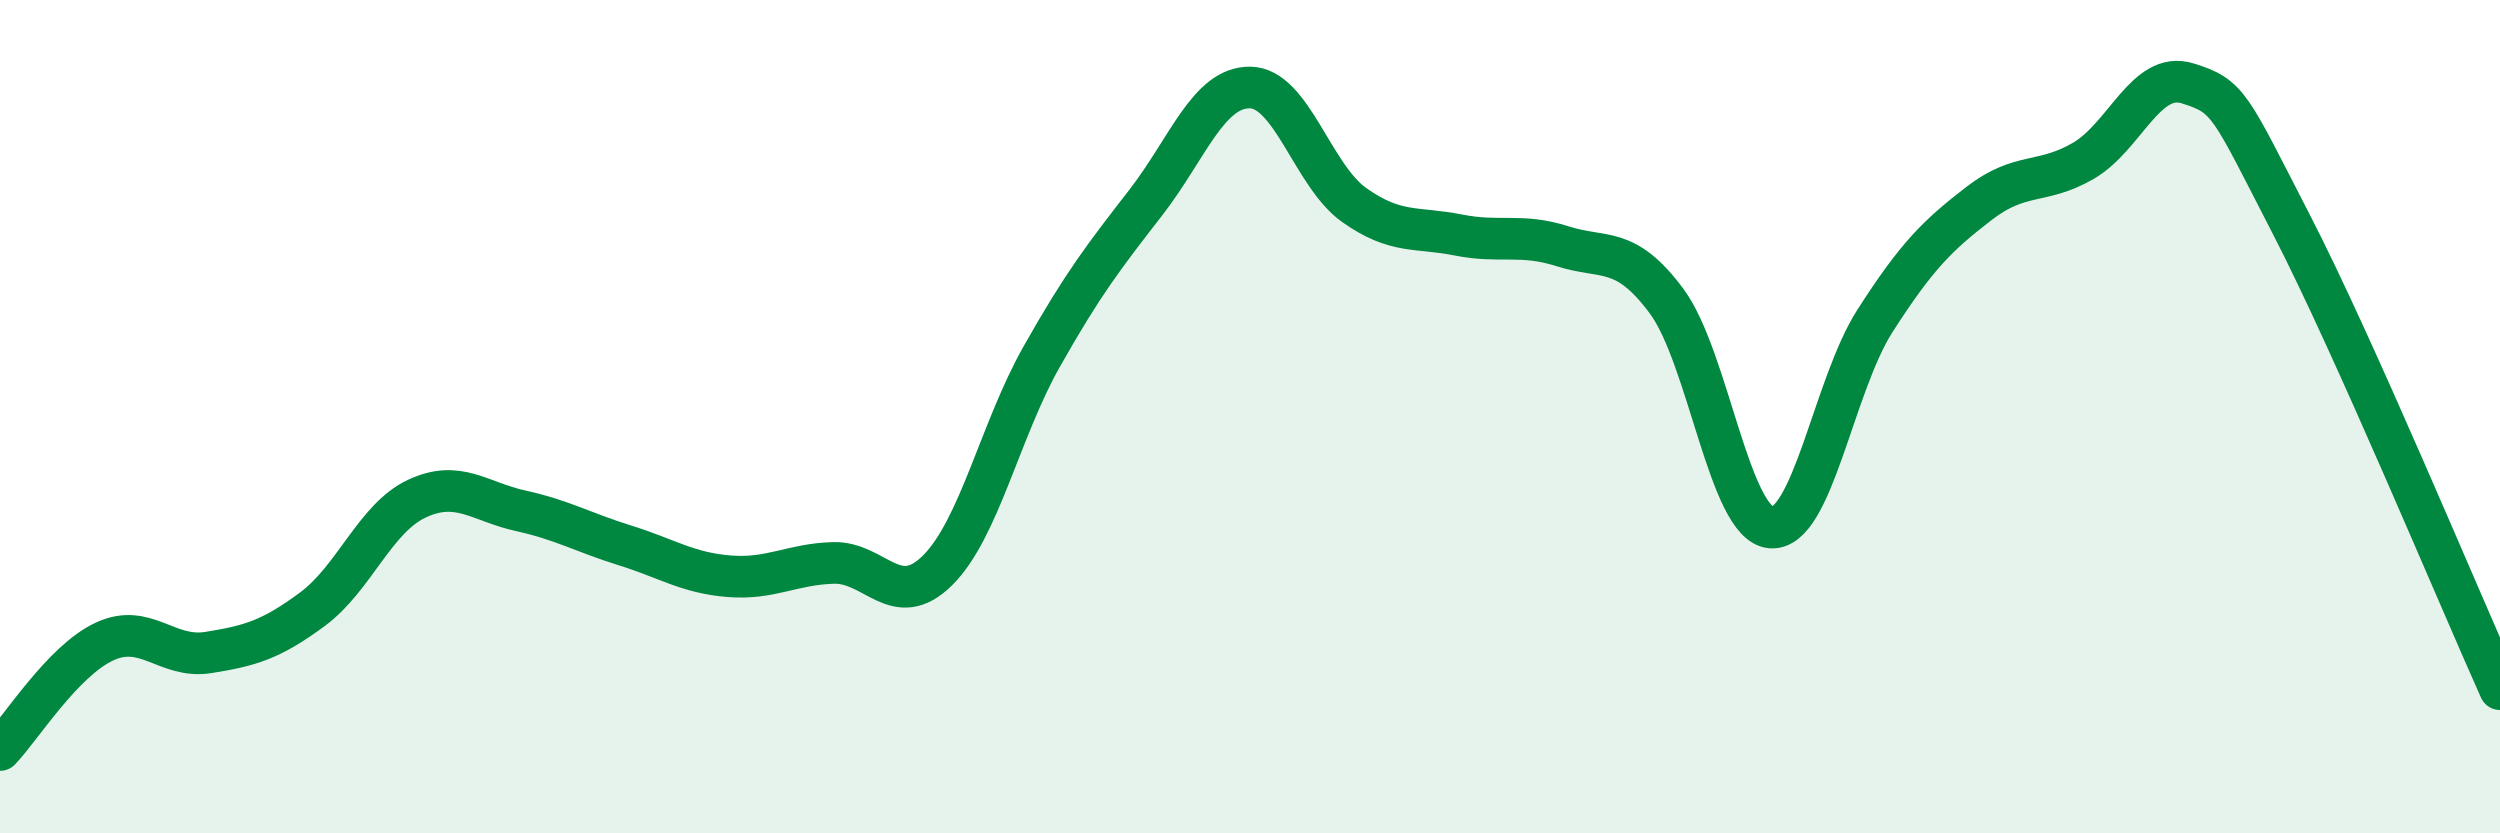
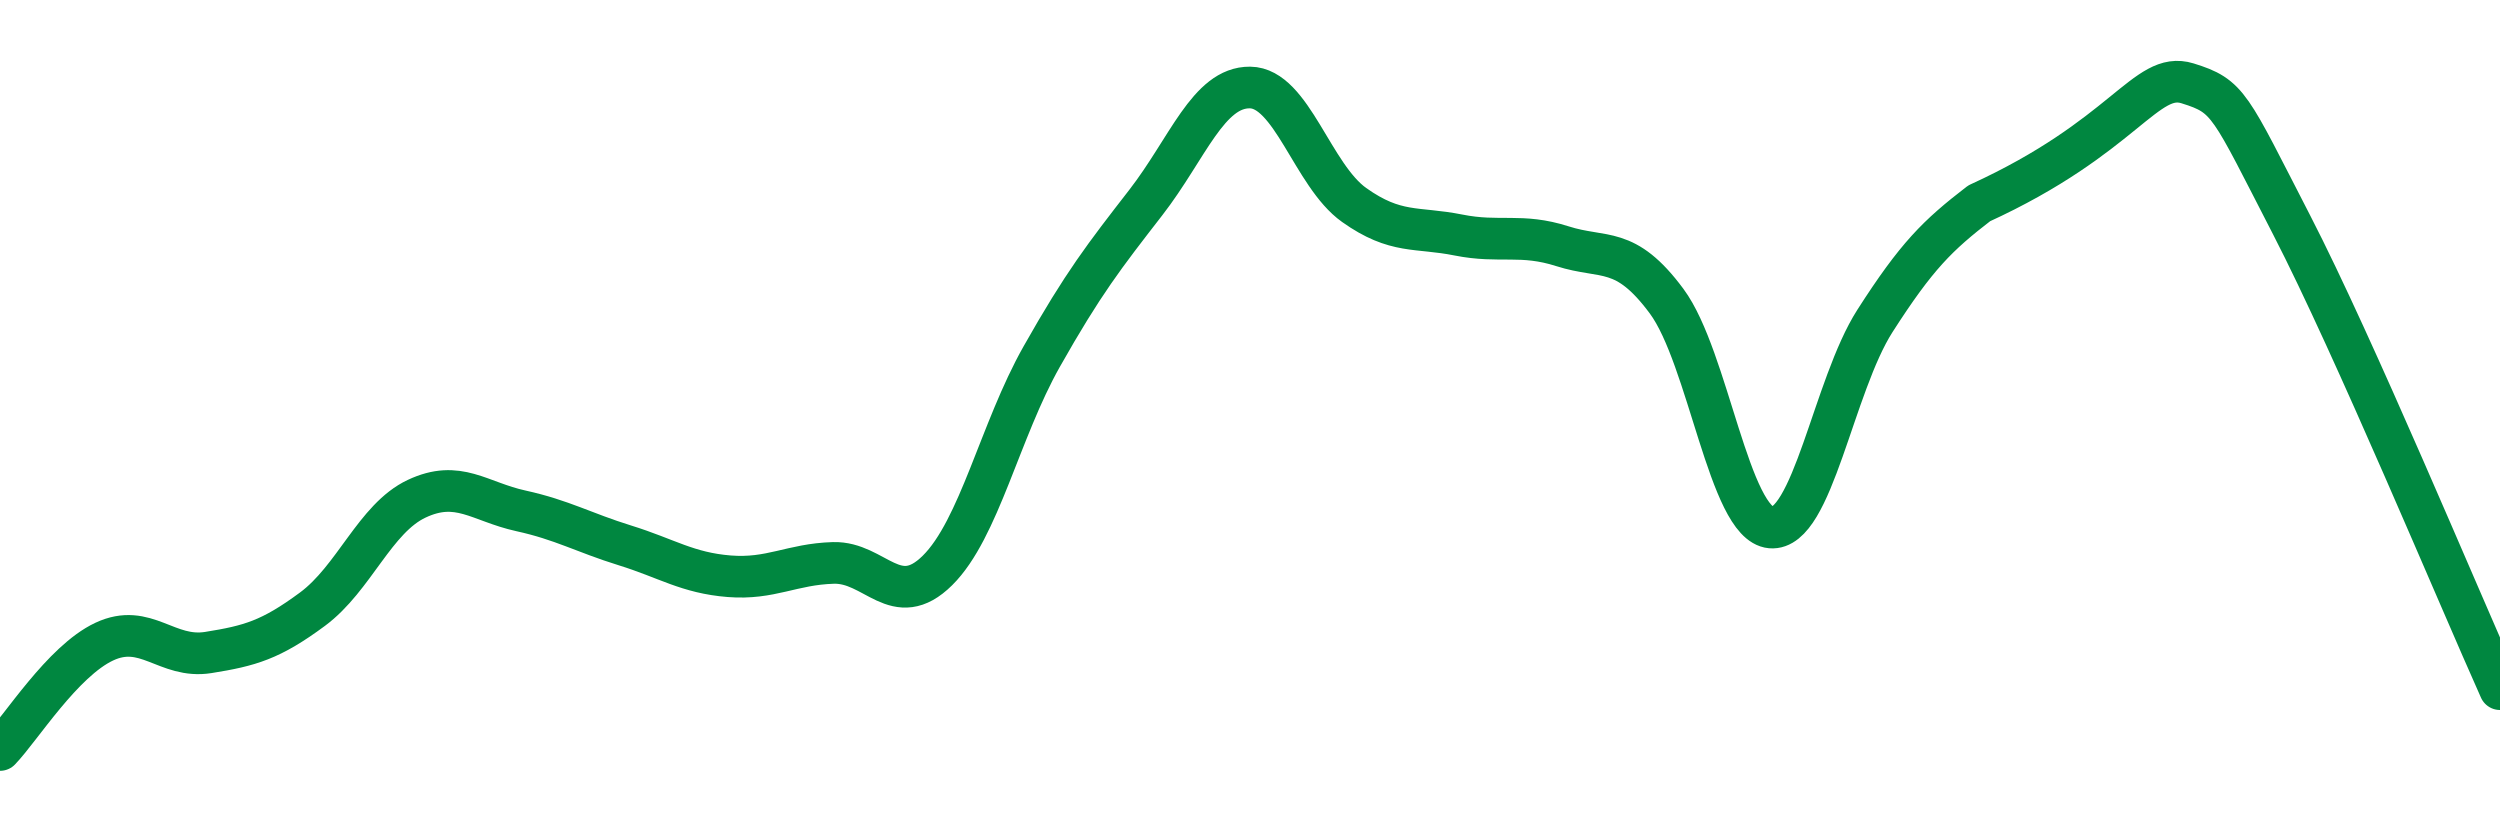
<svg xmlns="http://www.w3.org/2000/svg" width="60" height="20" viewBox="0 0 60 20">
-   <path d="M 0,18 C 0.5,17.48 1.5,15.87 2.5,15.4 C 3.5,14.93 4,15.82 5,15.66 C 6,15.5 6.5,15.36 7.5,14.62 C 8.5,13.88 9,12.44 10,11.97 C 11,11.5 11.5,12.04 12.5,12.26 C 13.5,12.48 14,12.78 15,13.09 C 16,13.4 16.5,13.75 17.5,13.83 C 18.5,13.91 19,13.54 20,13.51 C 21,13.48 21.5,14.68 22.5,13.69 C 23.5,12.7 24,10.33 25,8.56 C 26,6.79 26.5,6.15 27.5,4.86 C 28.5,3.57 29,2.09 30,2.1 C 31,2.11 31.5,4.21 32.5,4.92 C 33.5,5.63 34,5.44 35,5.64 C 36,5.84 36.5,5.59 37.5,5.91 C 38.5,6.23 39,5.88 40,7.23 C 41,8.58 41.5,12.57 42.5,12.66 C 43.5,12.75 44,9.26 45,7.7 C 46,6.14 46.5,5.65 47.5,4.88 C 48.5,4.11 49,4.44 50,3.86 C 51,3.28 51.5,1.69 52.5,2 C 53.5,2.31 53.5,2.49 55,5.4 C 56.5,8.31 59,14.31 60,16.54L60 20L0 20Z" fill="#008740" opacity="0.1" stroke-linecap="round" stroke-linejoin="round" />
-   <path d="M 0,18 C 0.5,17.48 1.5,15.87 2.5,15.4 C 3.5,14.93 4,15.82 5,15.66 C 6,15.5 6.5,15.36 7.5,14.62 C 8.5,13.88 9,12.44 10,11.97 C 11,11.5 11.5,12.04 12.5,12.26 C 13.5,12.48 14,12.78 15,13.09 C 16,13.4 16.5,13.75 17.5,13.83 C 18.5,13.91 19,13.54 20,13.51 C 21,13.48 21.5,14.68 22.5,13.69 C 23.5,12.7 24,10.33 25,8.56 C 26,6.79 26.5,6.15 27.5,4.86 C 28.5,3.57 29,2.09 30,2.1 C 31,2.11 31.5,4.21 32.5,4.92 C 33.5,5.63 34,5.44 35,5.64 C 36,5.84 36.5,5.59 37.5,5.91 C 38.5,6.23 39,5.88 40,7.23 C 41,8.58 41.5,12.57 42.5,12.66 C 43.5,12.75 44,9.26 45,7.7 C 46,6.14 46.5,5.65 47.5,4.88 C 48.5,4.11 49,4.44 50,3.86 C 51,3.28 51.5,1.69 52.5,2 C 53.5,2.31 53.5,2.49 55,5.4 C 56.5,8.31 59,14.31 60,16.54" stroke="#008740" stroke-width="1" fill="none" stroke-linecap="round" stroke-linejoin="round" />
+   <path d="M 0,18 C 0.5,17.48 1.5,15.87 2.5,15.4 C 3.5,14.93 4,15.82 5,15.66 C 6,15.5 6.5,15.36 7.5,14.62 C 8.5,13.88 9,12.44 10,11.97 C 11,11.5 11.5,12.04 12.5,12.26 C 13.5,12.48 14,12.78 15,13.09 C 16,13.4 16.5,13.75 17.5,13.83 C 18.5,13.91 19,13.54 20,13.51 C 21,13.48 21.5,14.68 22.5,13.69 C 23.5,12.7 24,10.33 25,8.56 C 26,6.79 26.5,6.15 27.5,4.86 C 28.5,3.57 29,2.09 30,2.1 C 31,2.11 31.5,4.21 32.5,4.92 C 33.5,5.63 34,5.44 35,5.64 C 36,5.84 36.5,5.59 37.5,5.91 C 38.5,6.23 39,5.88 40,7.23 C 41,8.58 41.5,12.57 42.5,12.66 C 43.5,12.75 44,9.26 45,7.7 C 46,6.14 46.5,5.65 47.5,4.88 C 51,3.28 51.5,1.69 52.5,2 C 53.5,2.31 53.5,2.49 55,5.4 C 56.5,8.31 59,14.31 60,16.54" stroke="#008740" stroke-width="1" fill="none" stroke-linecap="round" stroke-linejoin="round" />
</svg>